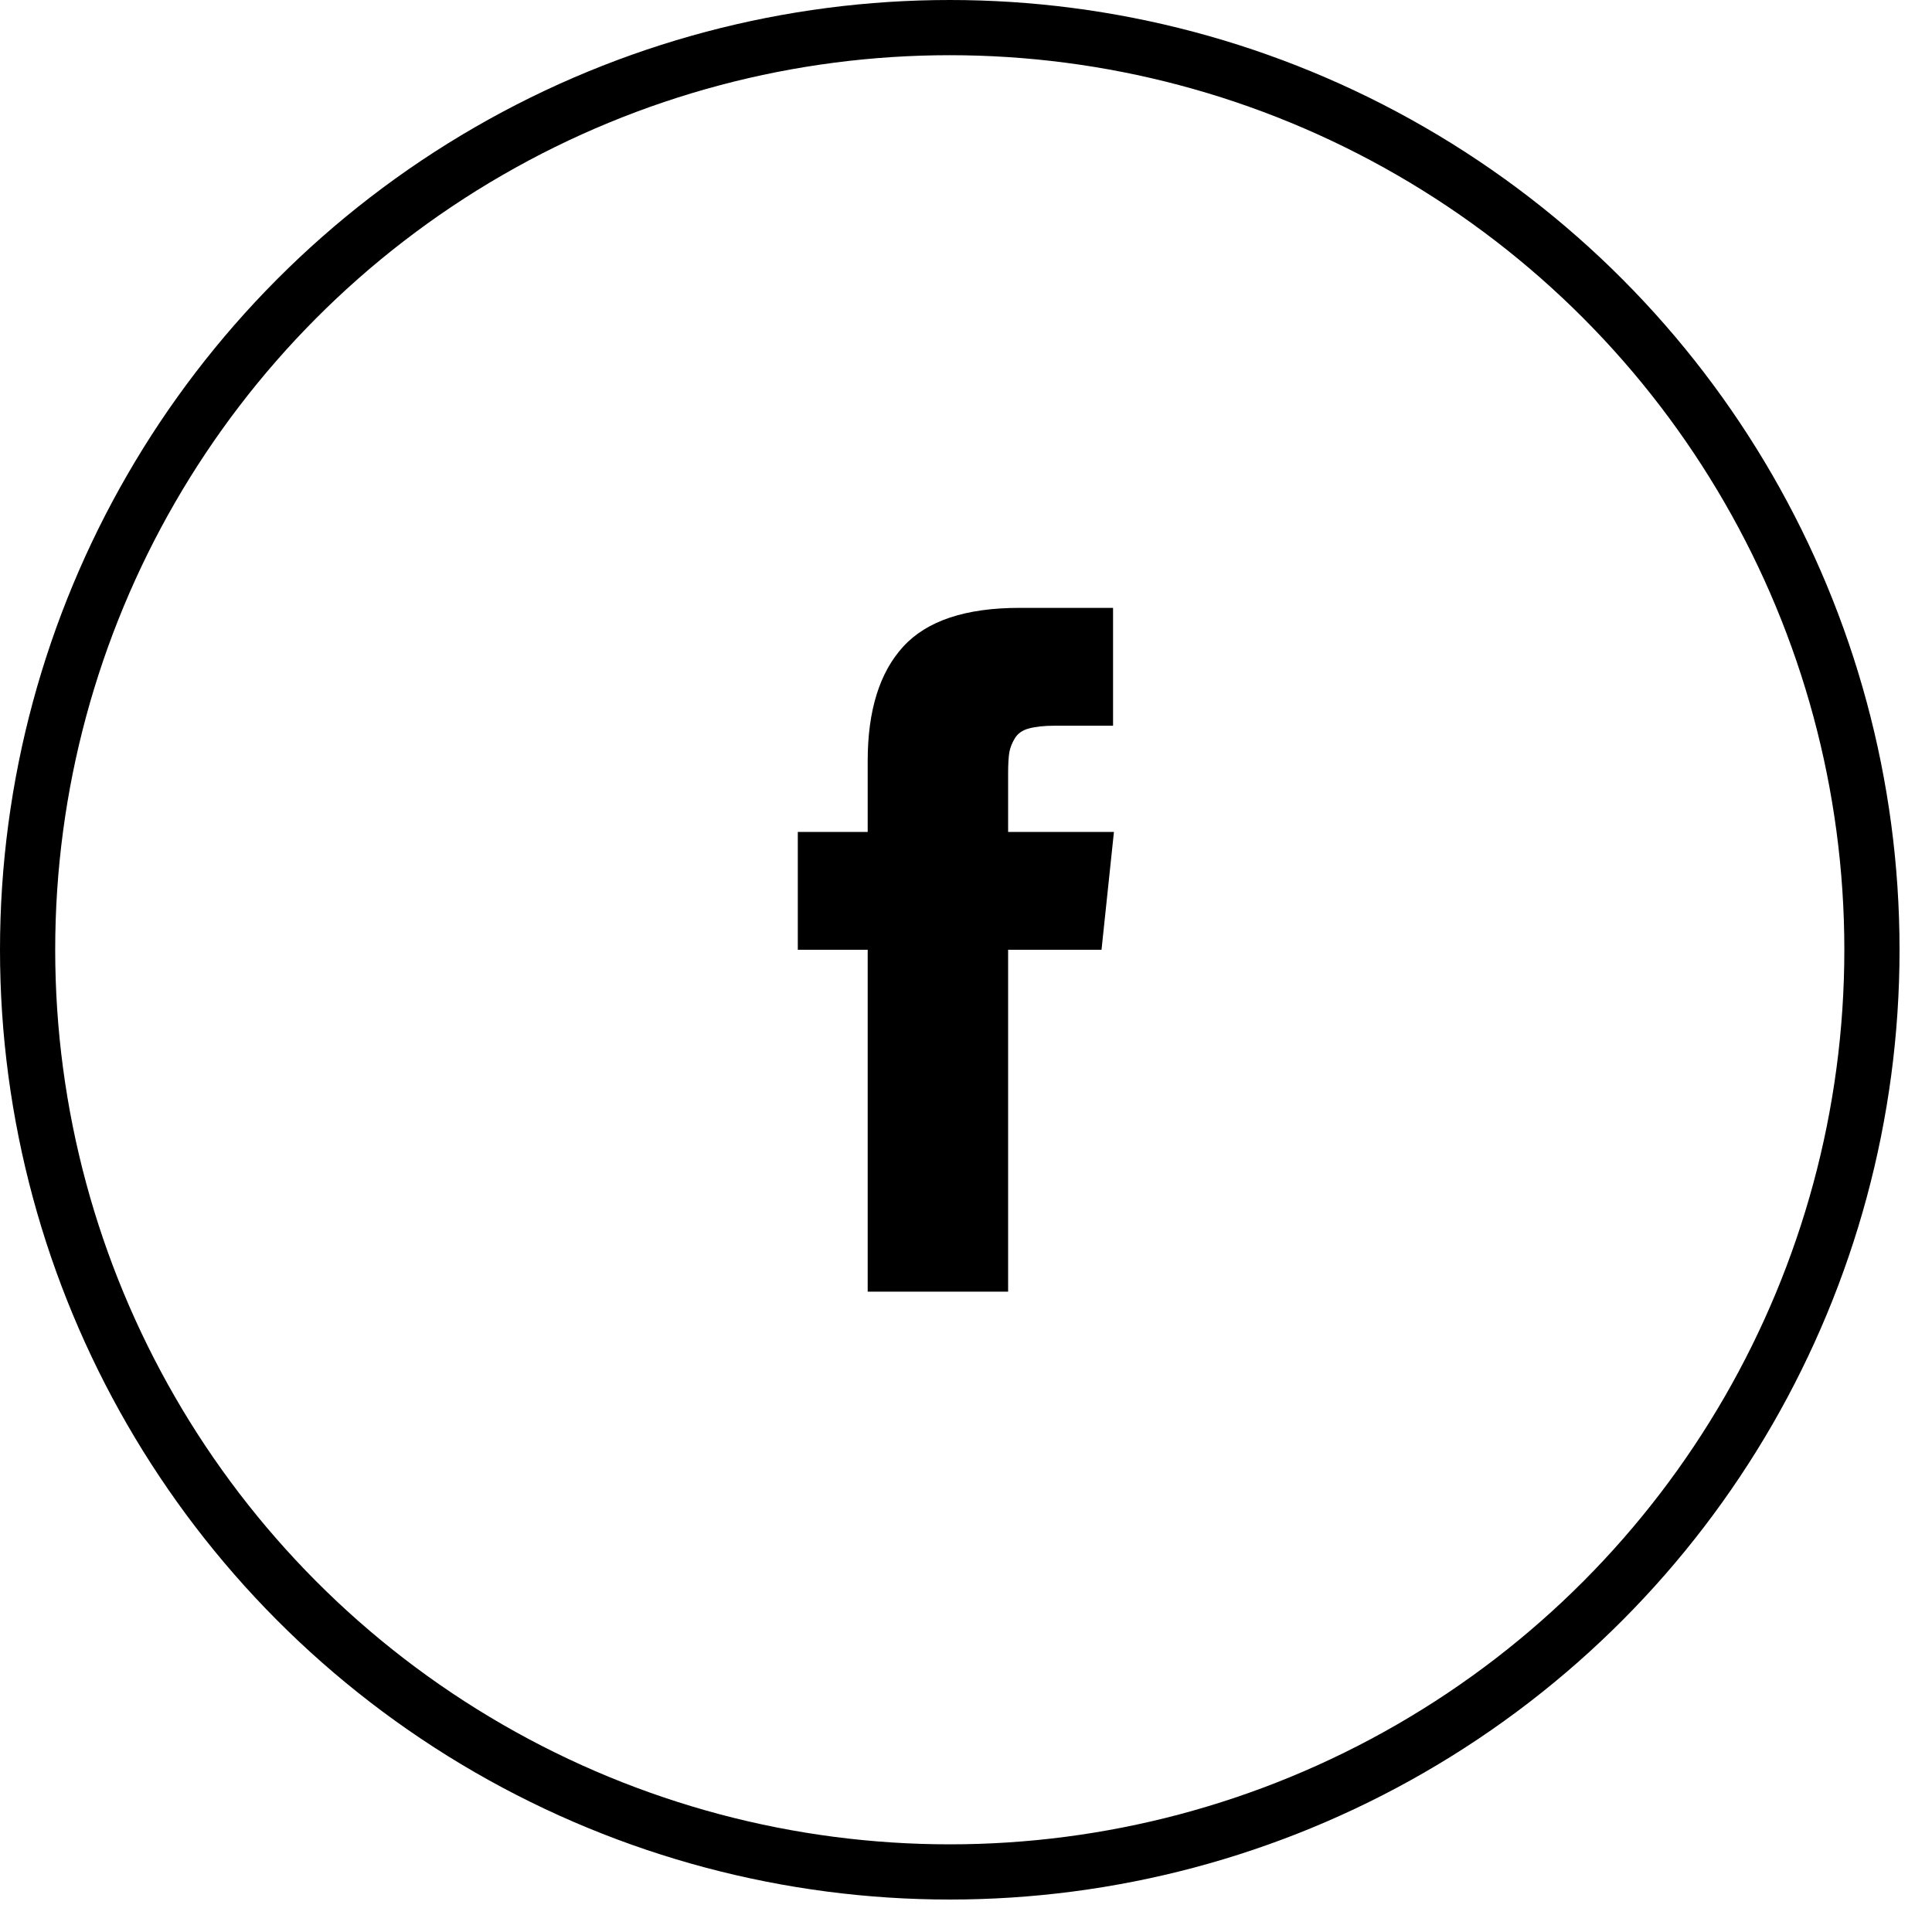
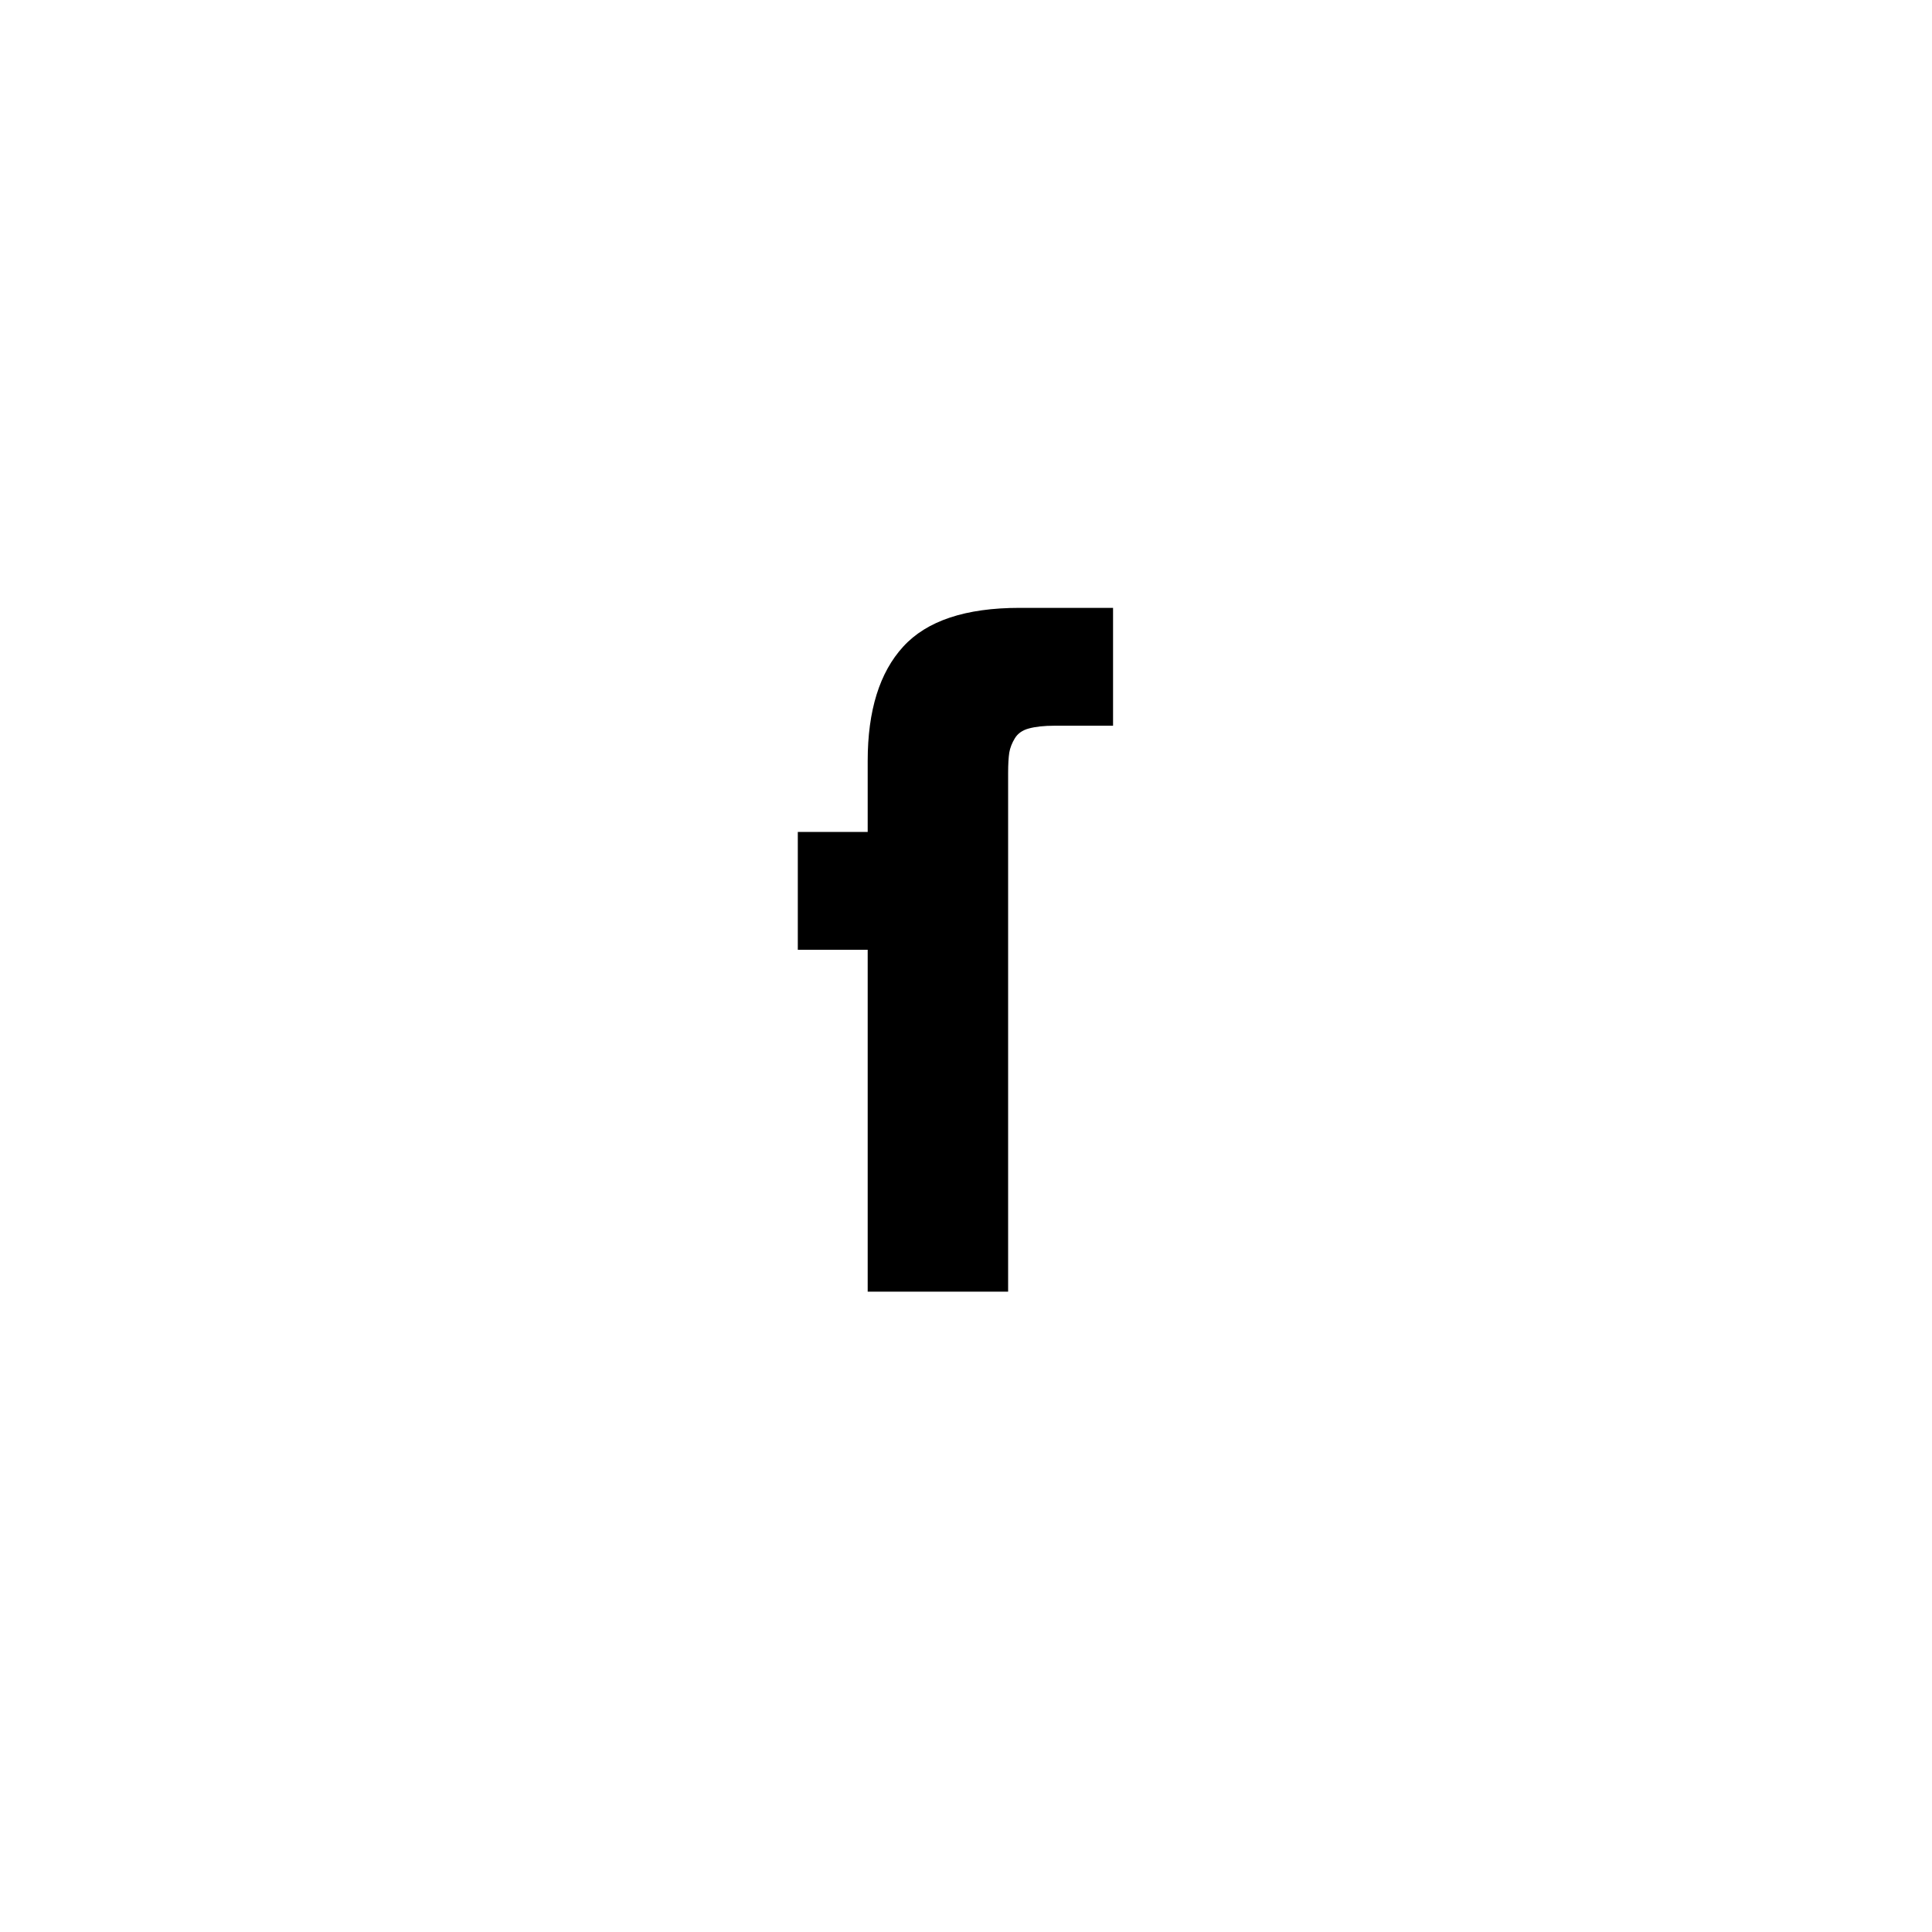
<svg xmlns="http://www.w3.org/2000/svg" width="35" height="35" viewBox="0 0 35 35" fill="none">
-   <path d="M18.263 15.071V14.005C18.263 13.844 18.271 13.72 18.284 13.634C18.299 13.547 18.333 13.46 18.386 13.373C18.438 13.289 18.521 13.228 18.639 13.197C18.756 13.165 18.91 13.147 19.106 13.147H20.164V11.012H18.472C17.492 11.012 16.79 11.246 16.362 11.715C15.934 12.183 15.719 12.873 15.719 13.786V15.071H14.453V17.206H15.719V23.4H18.263V17.206H19.955L20.18 15.071H18.263Z" fill="black" />
-   <circle cx="17.206" cy="17.206" r="16.706" stroke="black" />
+   <path d="M18.263 15.071V14.005C18.263 13.844 18.271 13.72 18.284 13.634C18.299 13.547 18.333 13.46 18.386 13.373C18.438 13.289 18.521 13.228 18.639 13.197C18.756 13.165 18.91 13.147 19.106 13.147H20.164V11.012H18.472C17.492 11.012 16.79 11.246 16.362 11.715C15.934 12.183 15.719 12.873 15.719 13.786V15.071H14.453V17.206H15.719V23.4H18.263V17.206H19.955H18.263Z" fill="black" />
</svg>